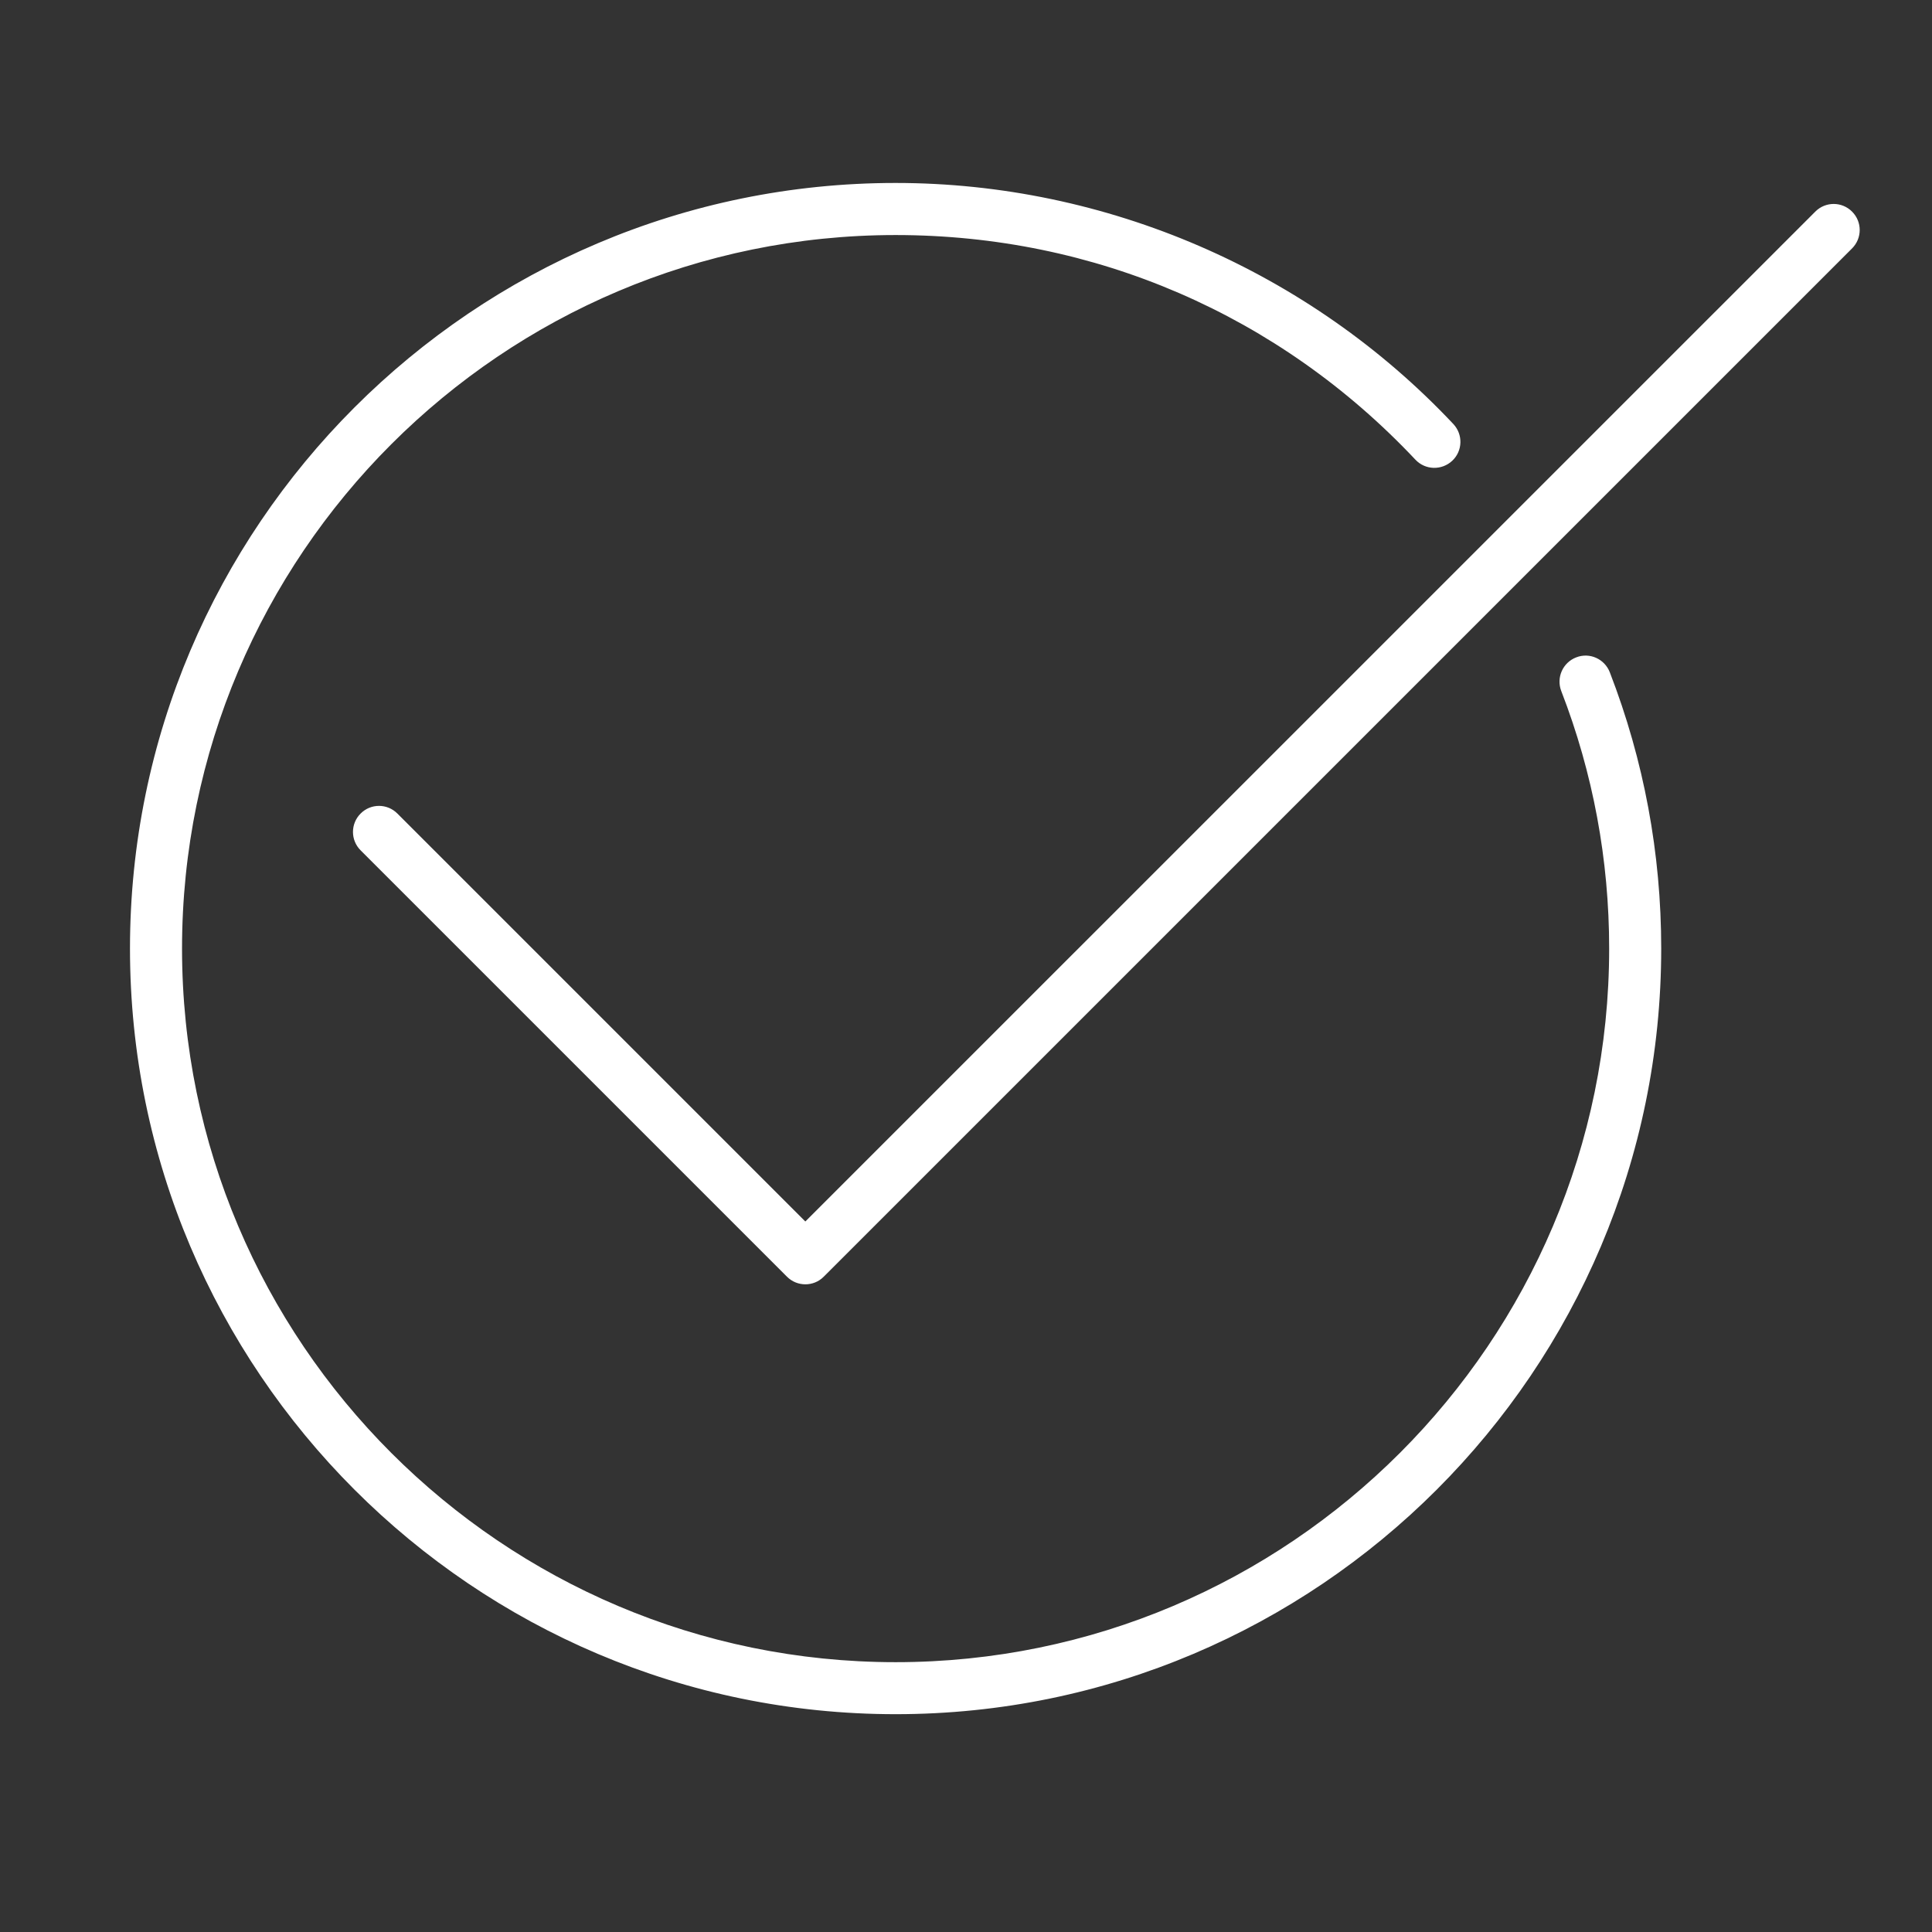
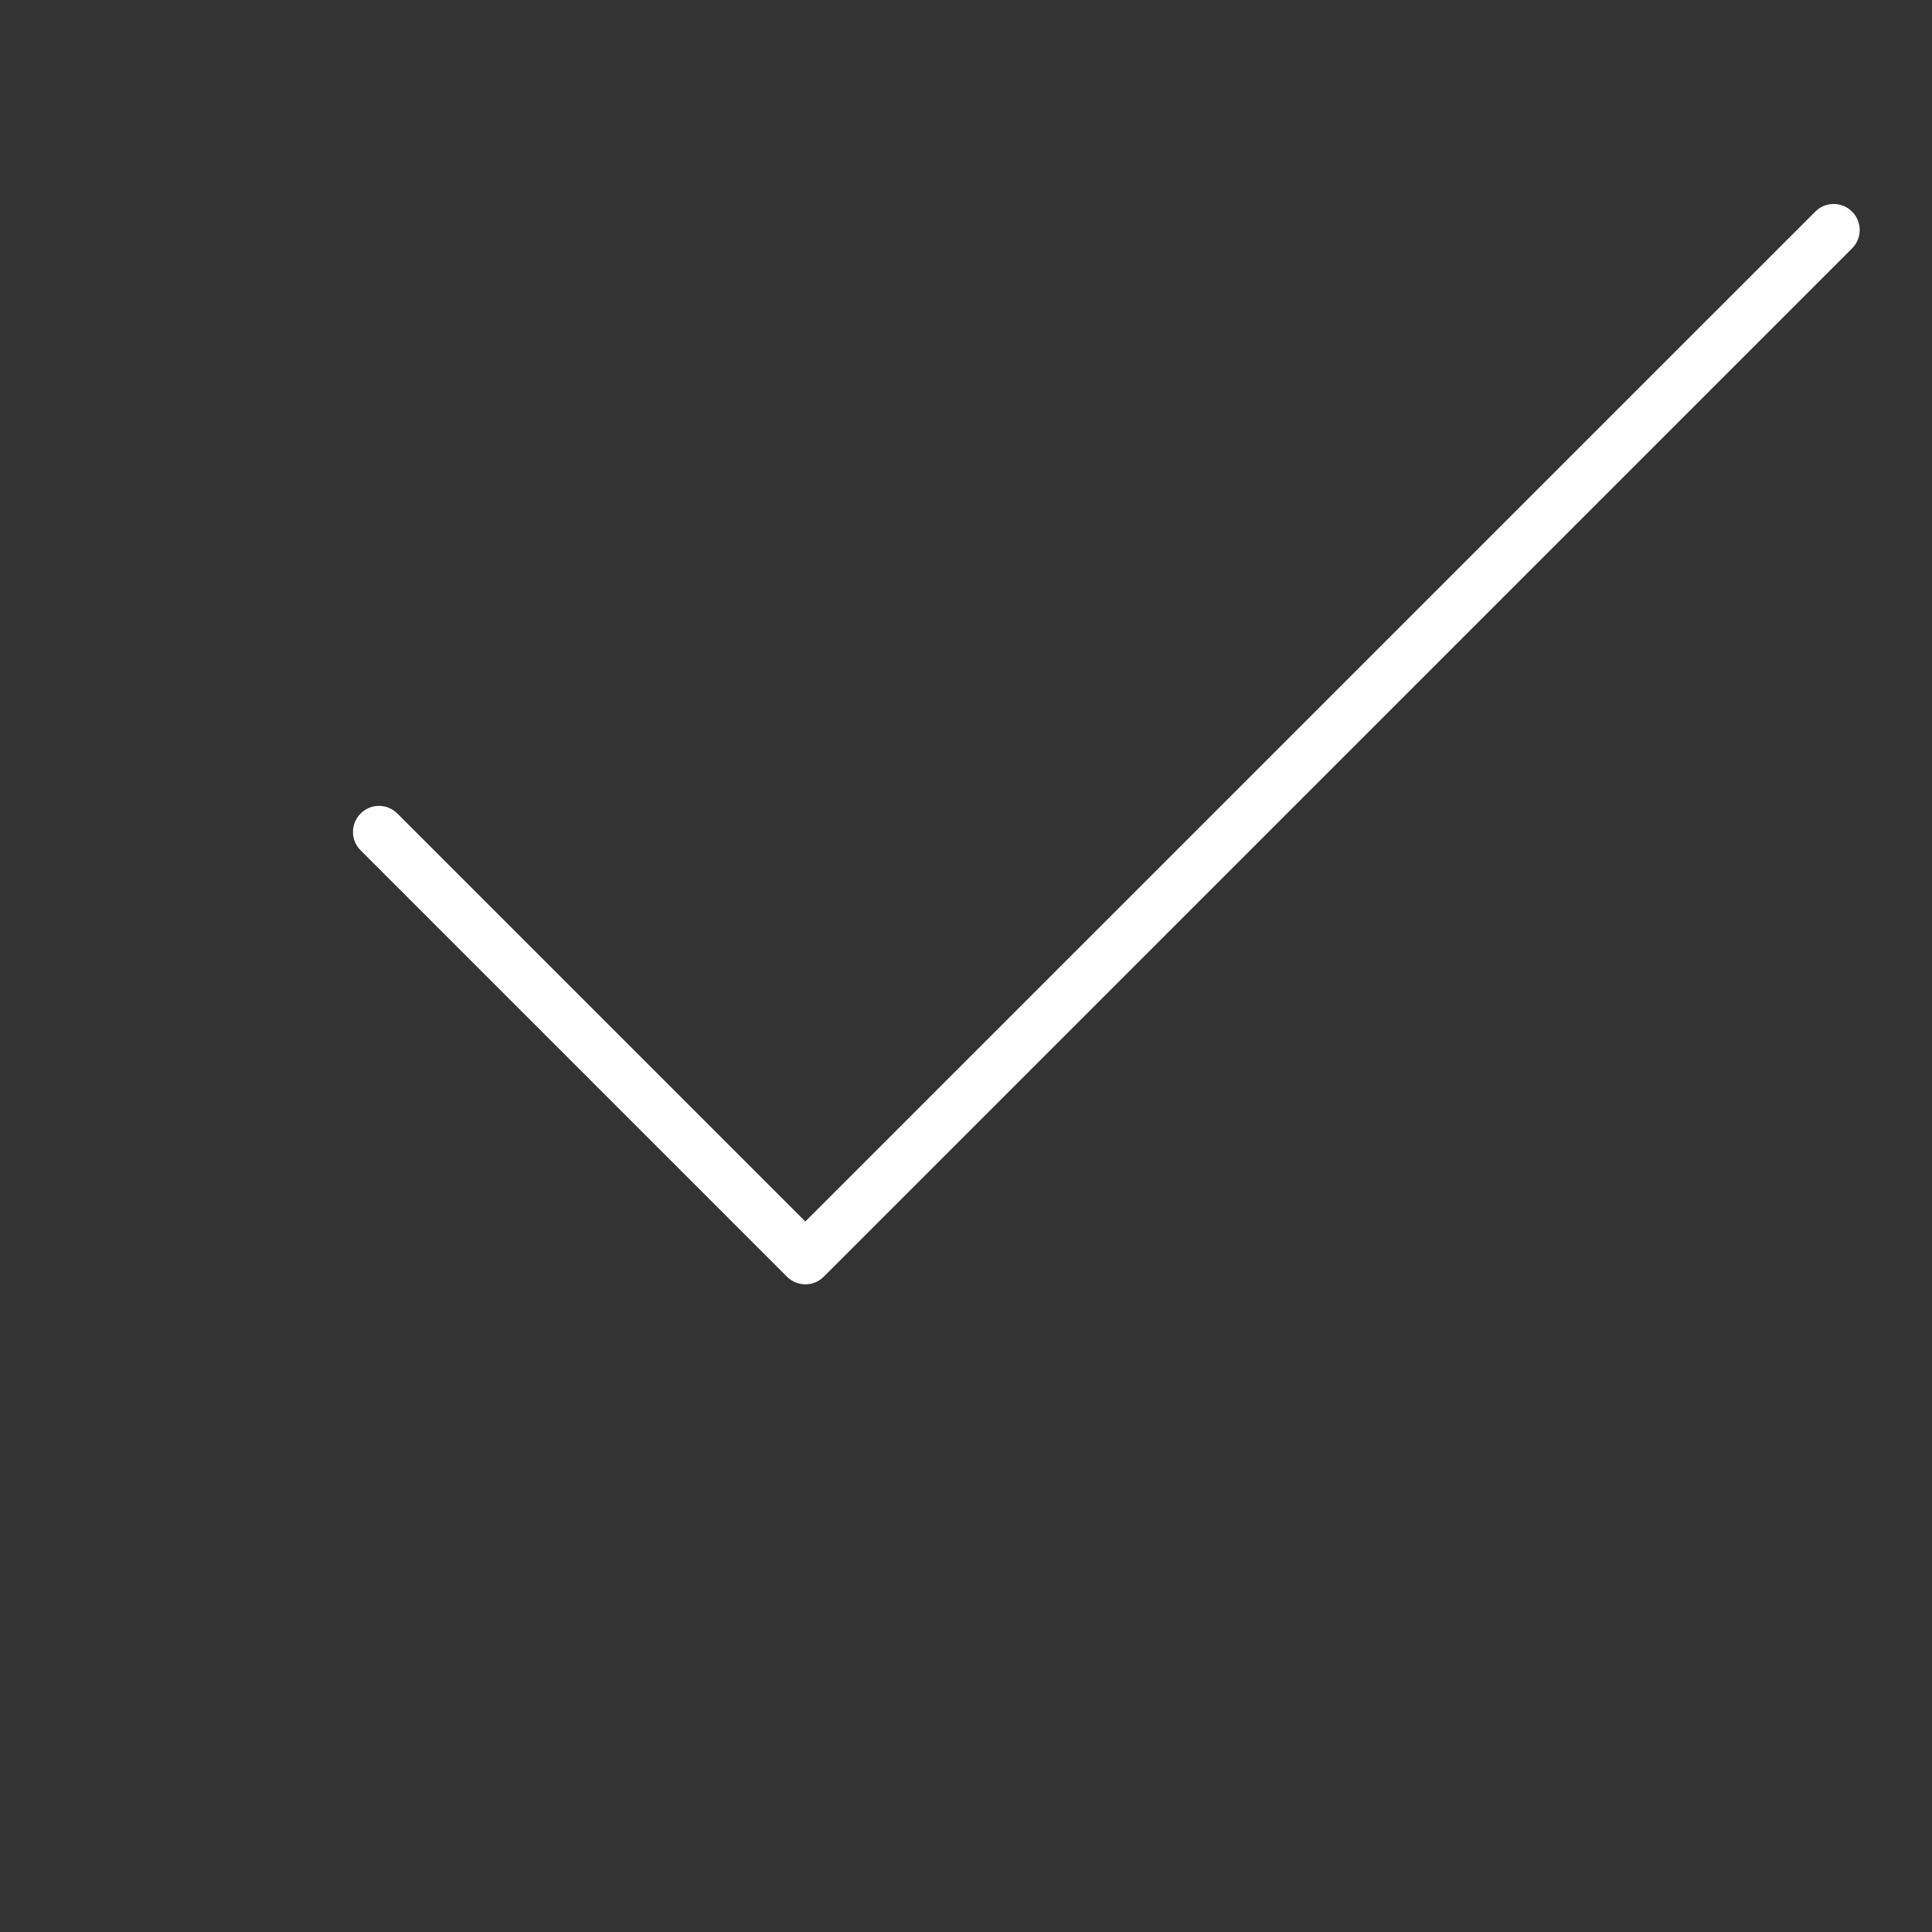
<svg xmlns="http://www.w3.org/2000/svg" version="1.1" id="Calque_1" x="0px" y="0px" viewBox="0 0 500 500" style="enable-background:new 0 0 500 500;" xml:space="preserve">
  <rect x="0" y="0" width="500" height="500" fill="#333333" stroke="none" />
  <style type="text/css">
	.st0{fill:#FFFFFF;stroke:#FFFFFF;stroke-miterlimit:10;}
</style>
-   <path class="st0" d="M231.79,443.13c-108.99,0-197.65-88.67-197.65-197.66c0-108.97,88.66-197.62,197.65-197.62  c54.29,0,106.77,22.68,143.97,62.23c2.36,2.52,2.24,6.46-0.27,8.81c-2.51,2.34-6.45,2.25-8.81-0.26  C331.3,81.03,283.4,60.33,231.79,60.33c-102.11,0-185.18,83.06-185.18,185.15c0,102.11,83.07,185.19,185.18,185.19  c102.09,0,185.16-83.08,185.16-185.19c0-23.02-4.18-45.51-12.43-66.82c-1.24-3.22,0.36-6.82,3.57-8.06  c3.22-1.28,6.82,0.37,8.06,3.57c8.8,22.75,13.27,46.74,13.27,71.32C429.42,354.46,340.76,443.13,231.79,443.13z" />
  <path class="st0" d="M208.43,331.88c-1.6,0-3.19-0.6-4.41-1.83L93.68,219.71c-2.44-2.43-2.44-6.38,0-8.81  c2.43-2.45,6.38-2.45,8.81,0l105.93,105.93L470.15,55.12c2.43-2.45,6.38-2.45,8.81,0c2.44,2.43,2.44,6.38,0,8.81L212.83,330.05  C211.62,331.28,210.03,331.88,208.43,331.88z" />
</svg>